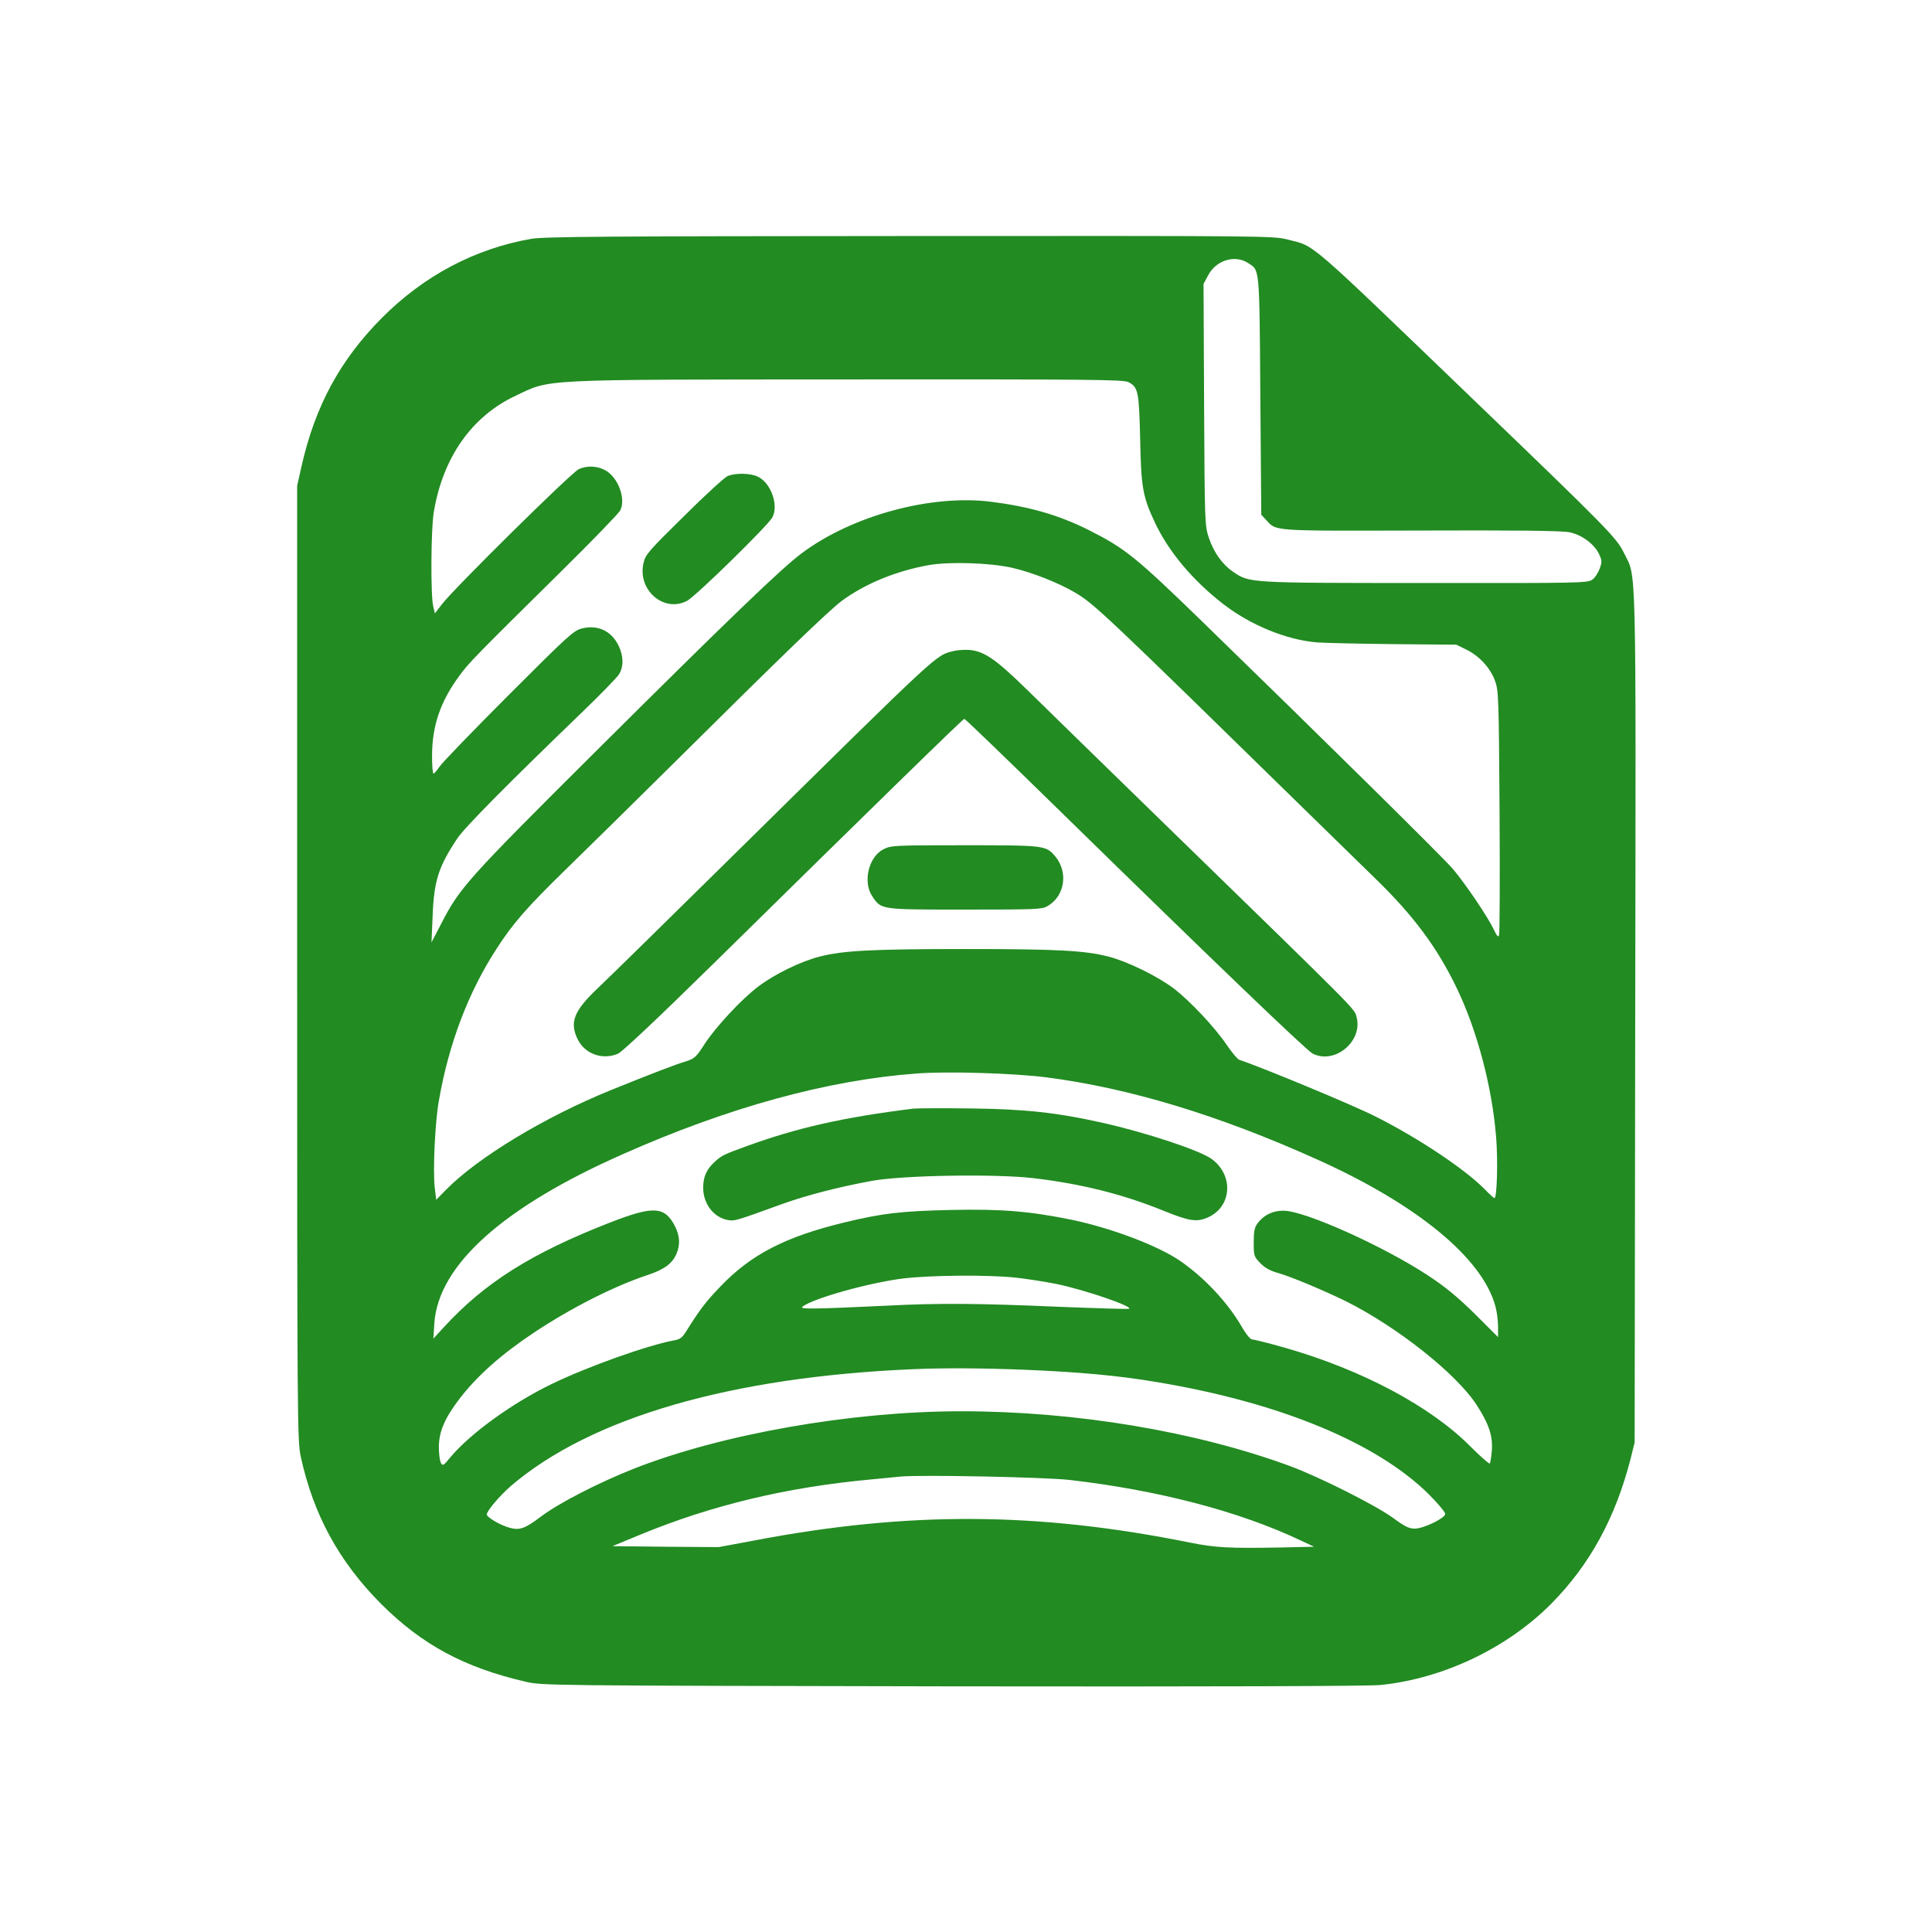
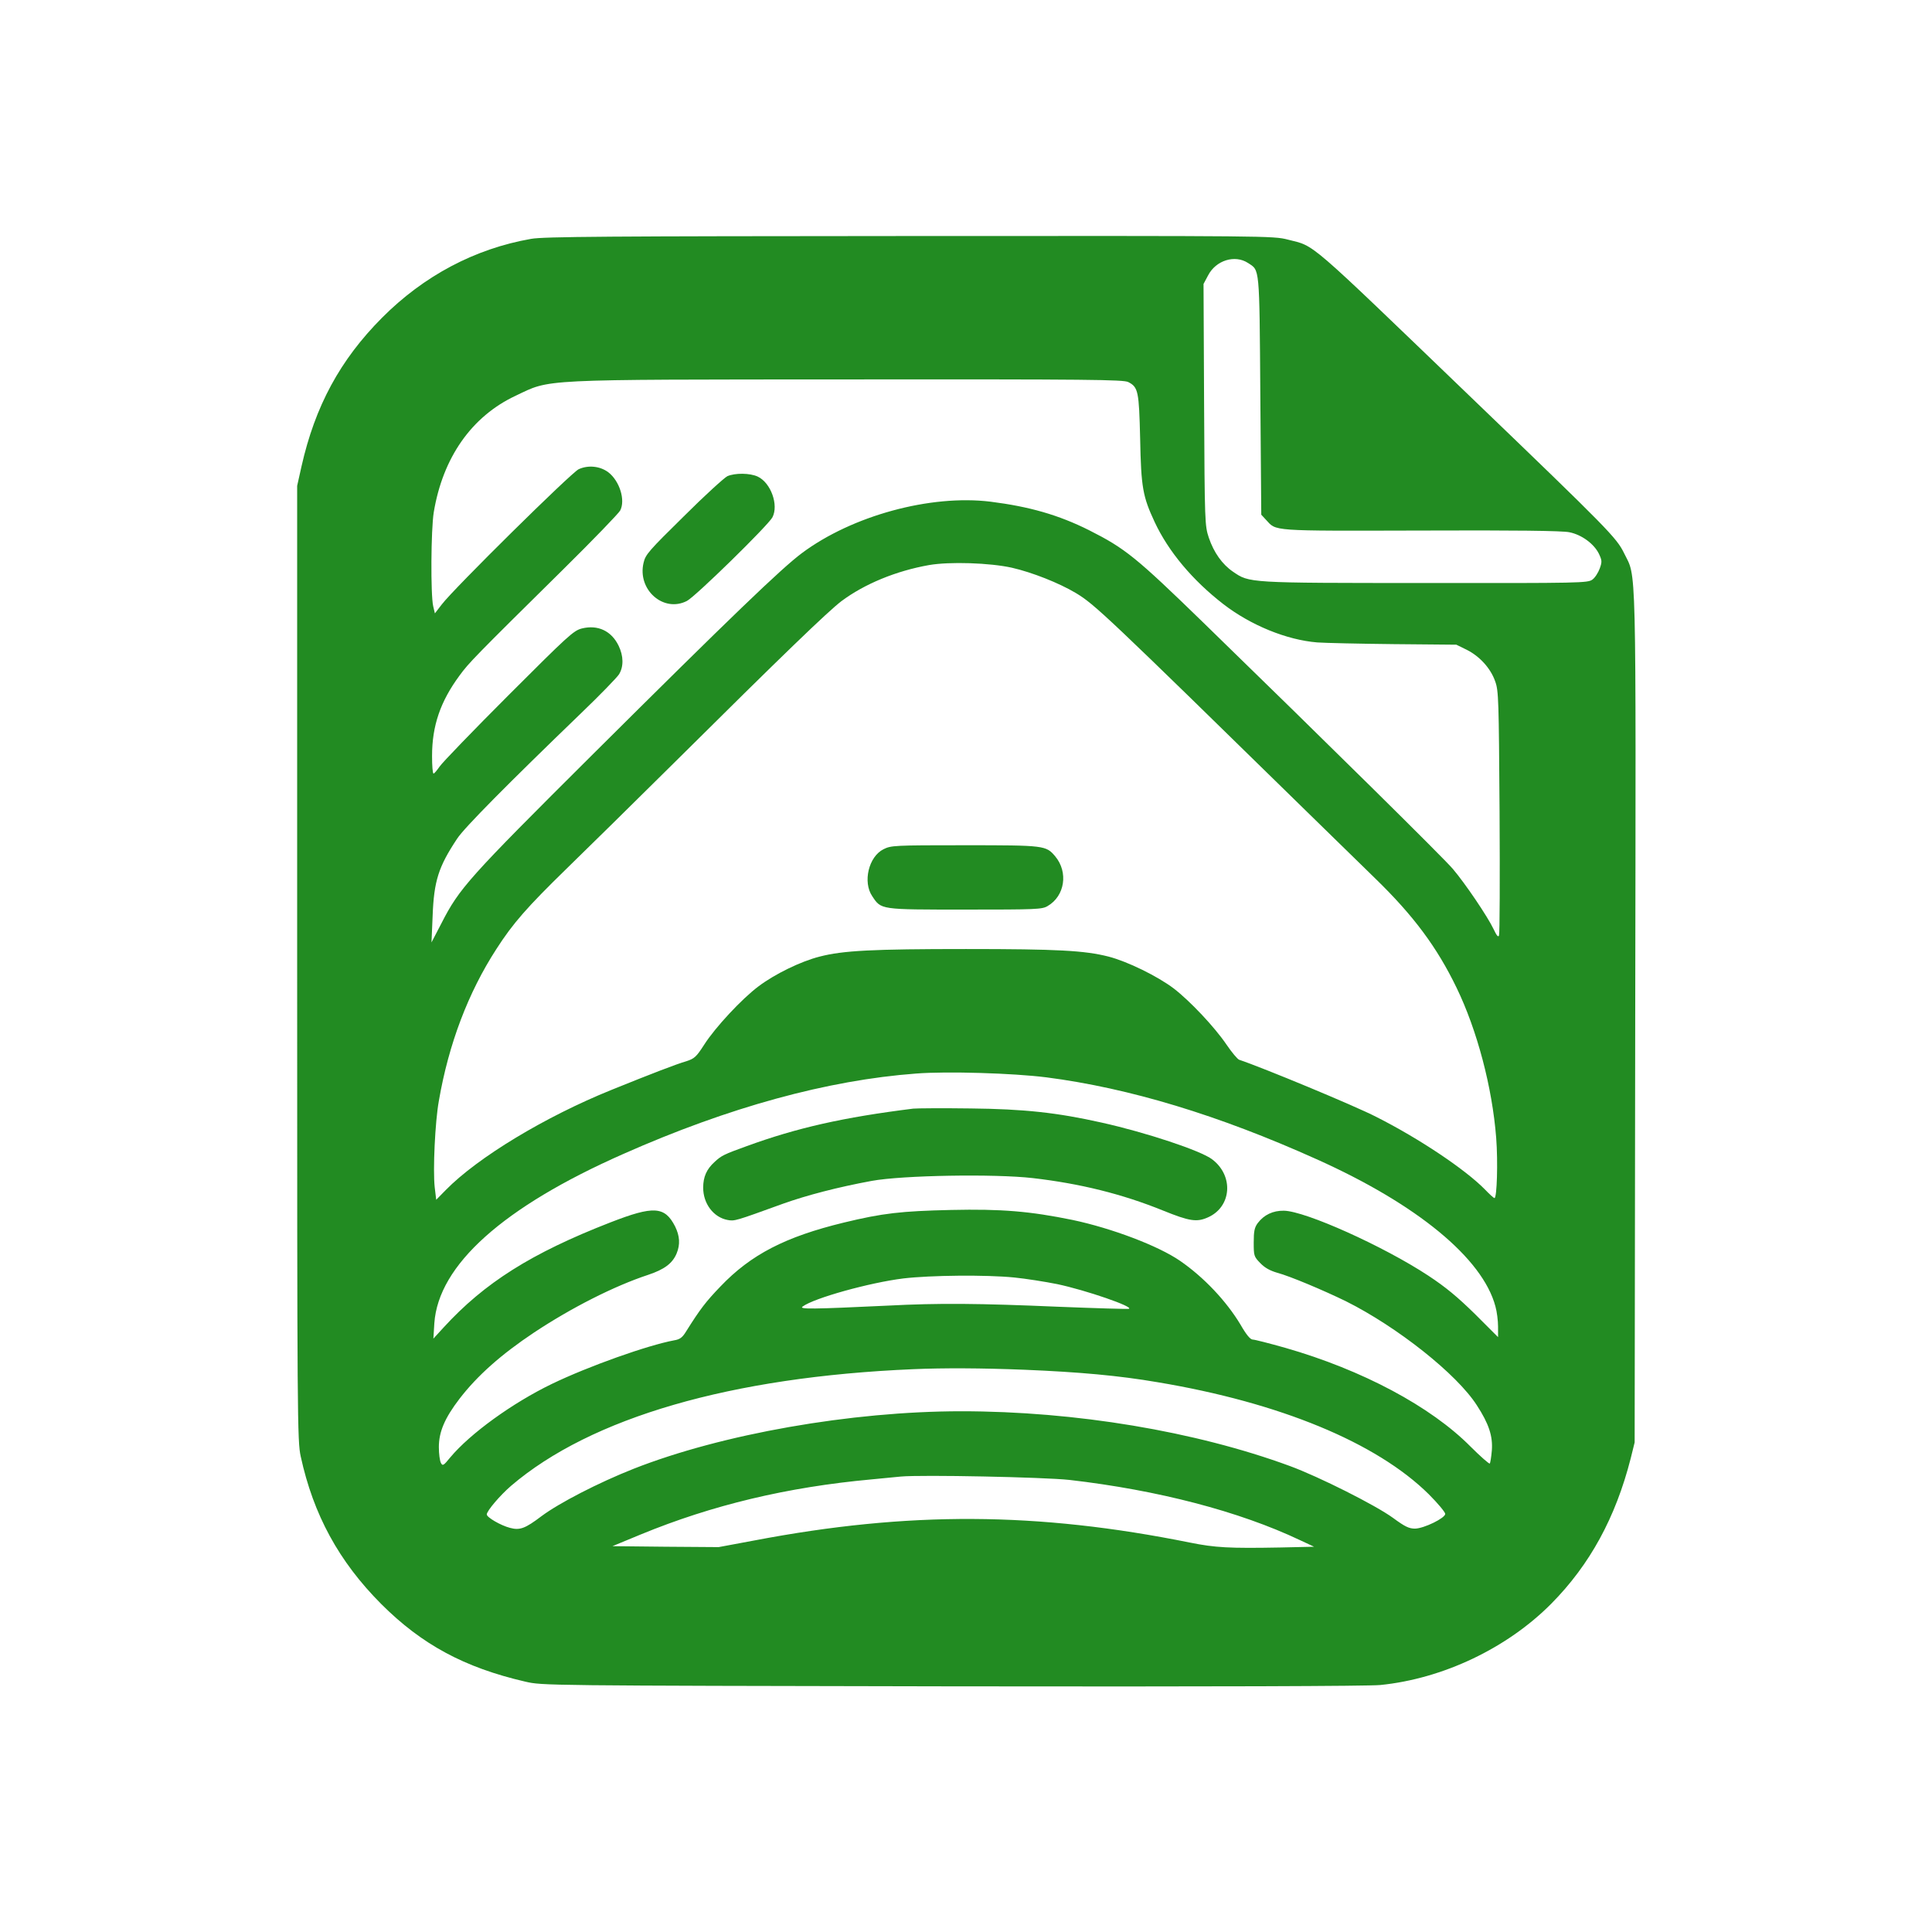
<svg xmlns="http://www.w3.org/2000/svg" version="1.0" width="1024pt" height="1024pt" viewBox="0 0 1024 1024" preserveAspectRatio="xMidYMid meet">
  <g transform="translate(0,1024) scale(0.1,-0.1)" fill="#228B22" stroke="none">
    <path d="M2815 8974 c-298 -52 -569 -196 -790 -418 -223 -224 -355 -469 -427 -788 l-23 -103 0 -2530 c0 -2429 1 -2533 19 -2615 67 -308 202 -556 426 -781 215 -215 440 -337 764 -412 91 -21 94 -21 2261 -25 1389 -2 2206 1 2270 7 332 33 673 195 907 431 205 207 341 457 421 770 l21 85 3 2252 c4 2483 7 2325 -59 2461 -40 82 -82 125 -808 823 -887 853 -826 801 -974 839 -78 20 -105 20 -2005 19 -1604 -1 -1939 -3 -2006 -15z m3800 -128 c62 -41 60 -9 65 -702 l5 -632 25 -27 c57 -61 15 -59 820 -57 495 2 752 -1 788 -9 65 -13 130 -61 156 -113 17 -36 18 -43 5 -79 -8 -22 -25 -49 -39 -59 -25 -18 -60 -19 -886 -18 -944 0 -931 0 -1019 60 -57 39 -101 101 -128 180 -21 64 -22 76 -25 705 l-3 640 24 45 c41 80 142 112 212 66z m-635 -631 c53 -27 57 -49 63 -300 5 -259 14 -307 77 -442 73 -156 200 -308 364 -435 145 -112 336 -190 498 -203 40 -3 222 -7 405 -9 l332 -3 55 -27 c68 -34 127 -98 151 -168 18 -49 19 -99 23 -691 2 -352 1 -646 -3 -655 -4 -11 -12 -2 -29 34 -30 64 -151 243 -216 319 -50 59 -663 664 -1321 1304 -359 349 -415 394 -607 491 -162 81 -316 125 -522 151 -318 39 -733 -74 -999 -272 -110 -82 -374 -336 -1108 -1066 -663 -660 -708 -710 -804 -898 l-52 -100 6 140 c7 186 31 261 130 410 37 57 266 288 660 668 98 94 187 186 198 203 25 41 24 97 -2 151 -38 79 -110 113 -195 92 -44 -11 -74 -39 -388 -353 -188 -188 -352 -358 -366 -379 -14 -20 -28 -37 -32 -37 -5 0 -8 42 -8 93 0 160 44 289 146 427 49 67 79 98 552 565 156 154 290 293 299 309 29 55 -3 157 -63 203 -44 33 -107 39 -157 16 -40 -19 -661 -632 -725 -716 l-37 -48 -9 38 c-14 60 -12 407 3 498 48 290 201 508 433 617 190 90 102 86 1766 87 1280 1 1456 -1 1482 -14z m-617 -984 c109 -25 250 -81 339 -134 101 -61 155 -112 1243 -1177 121 -118 275 -269 343 -335 204 -198 328 -365 432 -580 109 -225 189 -527 210 -795 10 -129 4 -320 -9 -320 -4 0 -27 21 -51 46 -104 106 -349 270 -575 384 -114 59 -604 262 -727 303 -9 3 -39 39 -67 80 -63 93 -193 231 -280 298 -86 65 -245 143 -346 169 -126 32 -268 40 -755 40 -494 0 -652 -8 -775 -40 -100 -25 -239 -93 -325 -158 -88 -66 -228 -216 -287 -308 -43 -67 -53 -75 -96 -89 -52 -15 -182 -65 -397 -152 -351 -142 -707 -357 -877 -530 l-51 -52 -8 67 c-10 91 2 347 22 457 52 302 156 575 305 805 88 137 163 222 370 424 101 98 360 353 574 565 579 575 813 800 885 855 122 91 289 160 464 191 109 19 322 12 439 -14z m182 -2701 c441 -57 913 -200 1433 -434 533 -239 880 -525 948 -780 8 -28 14 -76 14 -107 l0 -56 -122 122 c-93 91 -154 142 -248 204 -237 156 -651 342 -765 344 -58 1 -106 -22 -139 -66 -17 -23 -21 -43 -21 -102 0 -71 1 -75 35 -110 24 -25 52 -40 90 -51 67 -18 243 -92 364 -151 272 -136 588 -386 694 -552 63 -97 85 -163 79 -239 -3 -35 -8 -66 -11 -69 -3 -3 -49 37 -102 90 -210 212 -573 406 -981 523 -85 24 -163 44 -173 44 -13 0 -34 25 -65 79 -75 125 -194 251 -320 338 -116 80 -362 173 -570 217 -225 46 -375 59 -645 53 -263 -6 -362 -17 -568 -67 -309 -75 -492 -169 -654 -339 -76 -79 -107 -119 -181 -237 -20 -33 -33 -43 -64 -48 -140 -26 -453 -137 -648 -231 -209 -101 -433 -263 -539 -390 -35 -43 -40 -46 -49 -29 -6 11 -11 48 -11 84 0 81 31 154 110 257 94 122 220 234 394 350 199 132 426 247 605 306 87 29 129 61 151 113 20 48 17 93 -8 144 -55 107 -114 110 -343 21 -419 -163 -667 -320 -884 -557 l-54 -59 5 81 c21 309 365 617 1002 898 559 248 1083 391 1551 426 164 13 517 2 690 -20z m-169 -1061 c60 -6 162 -22 227 -35 152 -32 410 -121 380 -131 -6 -2 -175 3 -375 11 -419 18 -632 20 -901 6 -403 -19 -474 -20 -453 -5 60 45 356 127 534 149 143 17 440 20 588 5z m54 -489 c291 -12 501 -31 705 -66 648 -108 1161 -320 1438 -594 48 -48 87 -95 87 -104 0 -22 -112 -77 -160 -78 -32 0 -53 10 -117 57 -92 67 -392 218 -547 275 -501 184 -1136 290 -1741 290 -583 0 -1270 -121 -1737 -305 -187 -74 -394 -181 -488 -251 -87 -66 -115 -76 -167 -62 -50 13 -123 56 -123 71 0 19 71 102 129 152 424 362 1166 577 2131 618 161 7 364 6 590 -3z m239 -584 c468 -54 898 -166 1221 -319 l75 -35 -180 -4 c-269 -5 -345 -1 -478 26 -809 163 -1491 167 -2310 11 l-188 -35 -281 2 -282 3 150 62 c379 156 776 251 1224 292 63 6 133 13 155 15 109 10 758 -3 894 -18z" />
    <path d="M3855 7716 c-16 -8 -121 -103 -231 -213 -185 -182 -203 -202 -213 -246 -34 -143 106 -266 230 -202 46 24 429 399 453 443 34 65 -8 183 -78 216 -41 19 -120 20 -161 2z" />
-     <path d="M5057 6790 c-101 -26 -50 21 -1157 -1070 -360 -355 -688 -677 -729 -715 -129 -122 -153 -182 -110 -272 38 -79 132 -113 214 -78 22 9 211 187 506 477 873 859 1323 1298 1330 1298 5 0 241 -228 526 -507 794 -777 1285 -1248 1320 -1267 117 -60 268 65 233 194 -12 45 20 13 -995 1001 -324 316 -661 644 -747 729 -168 164 -228 207 -308 215 -25 2 -62 0 -83 -5z" />
    <path d="M4683 5739 c-79 -39 -111 -174 -60 -249 48 -72 39 -71 492 -71 378 0 409 1 438 19 91 53 110 179 40 263 -49 58 -55 59 -480 59 -373 0 -390 -1 -430 -21z" />
    <path d="M4840 4364 c-369 -46 -614 -101 -883 -199 -119 -43 -134 -50 -170 -84 -42 -38 -60 -79 -60 -136 0 -85 55 -157 129 -171 38 -7 40 -6 294 86 126 45 291 88 470 121 163 30 651 38 853 15 251 -29 474 -84 691 -172 141 -57 179 -63 239 -36 125 56 137 220 22 307 -59 46 -352 143 -586 195 -236 53 -411 72 -694 75 -148 2 -286 1 -305 -1z" />
  </g>
</svg>